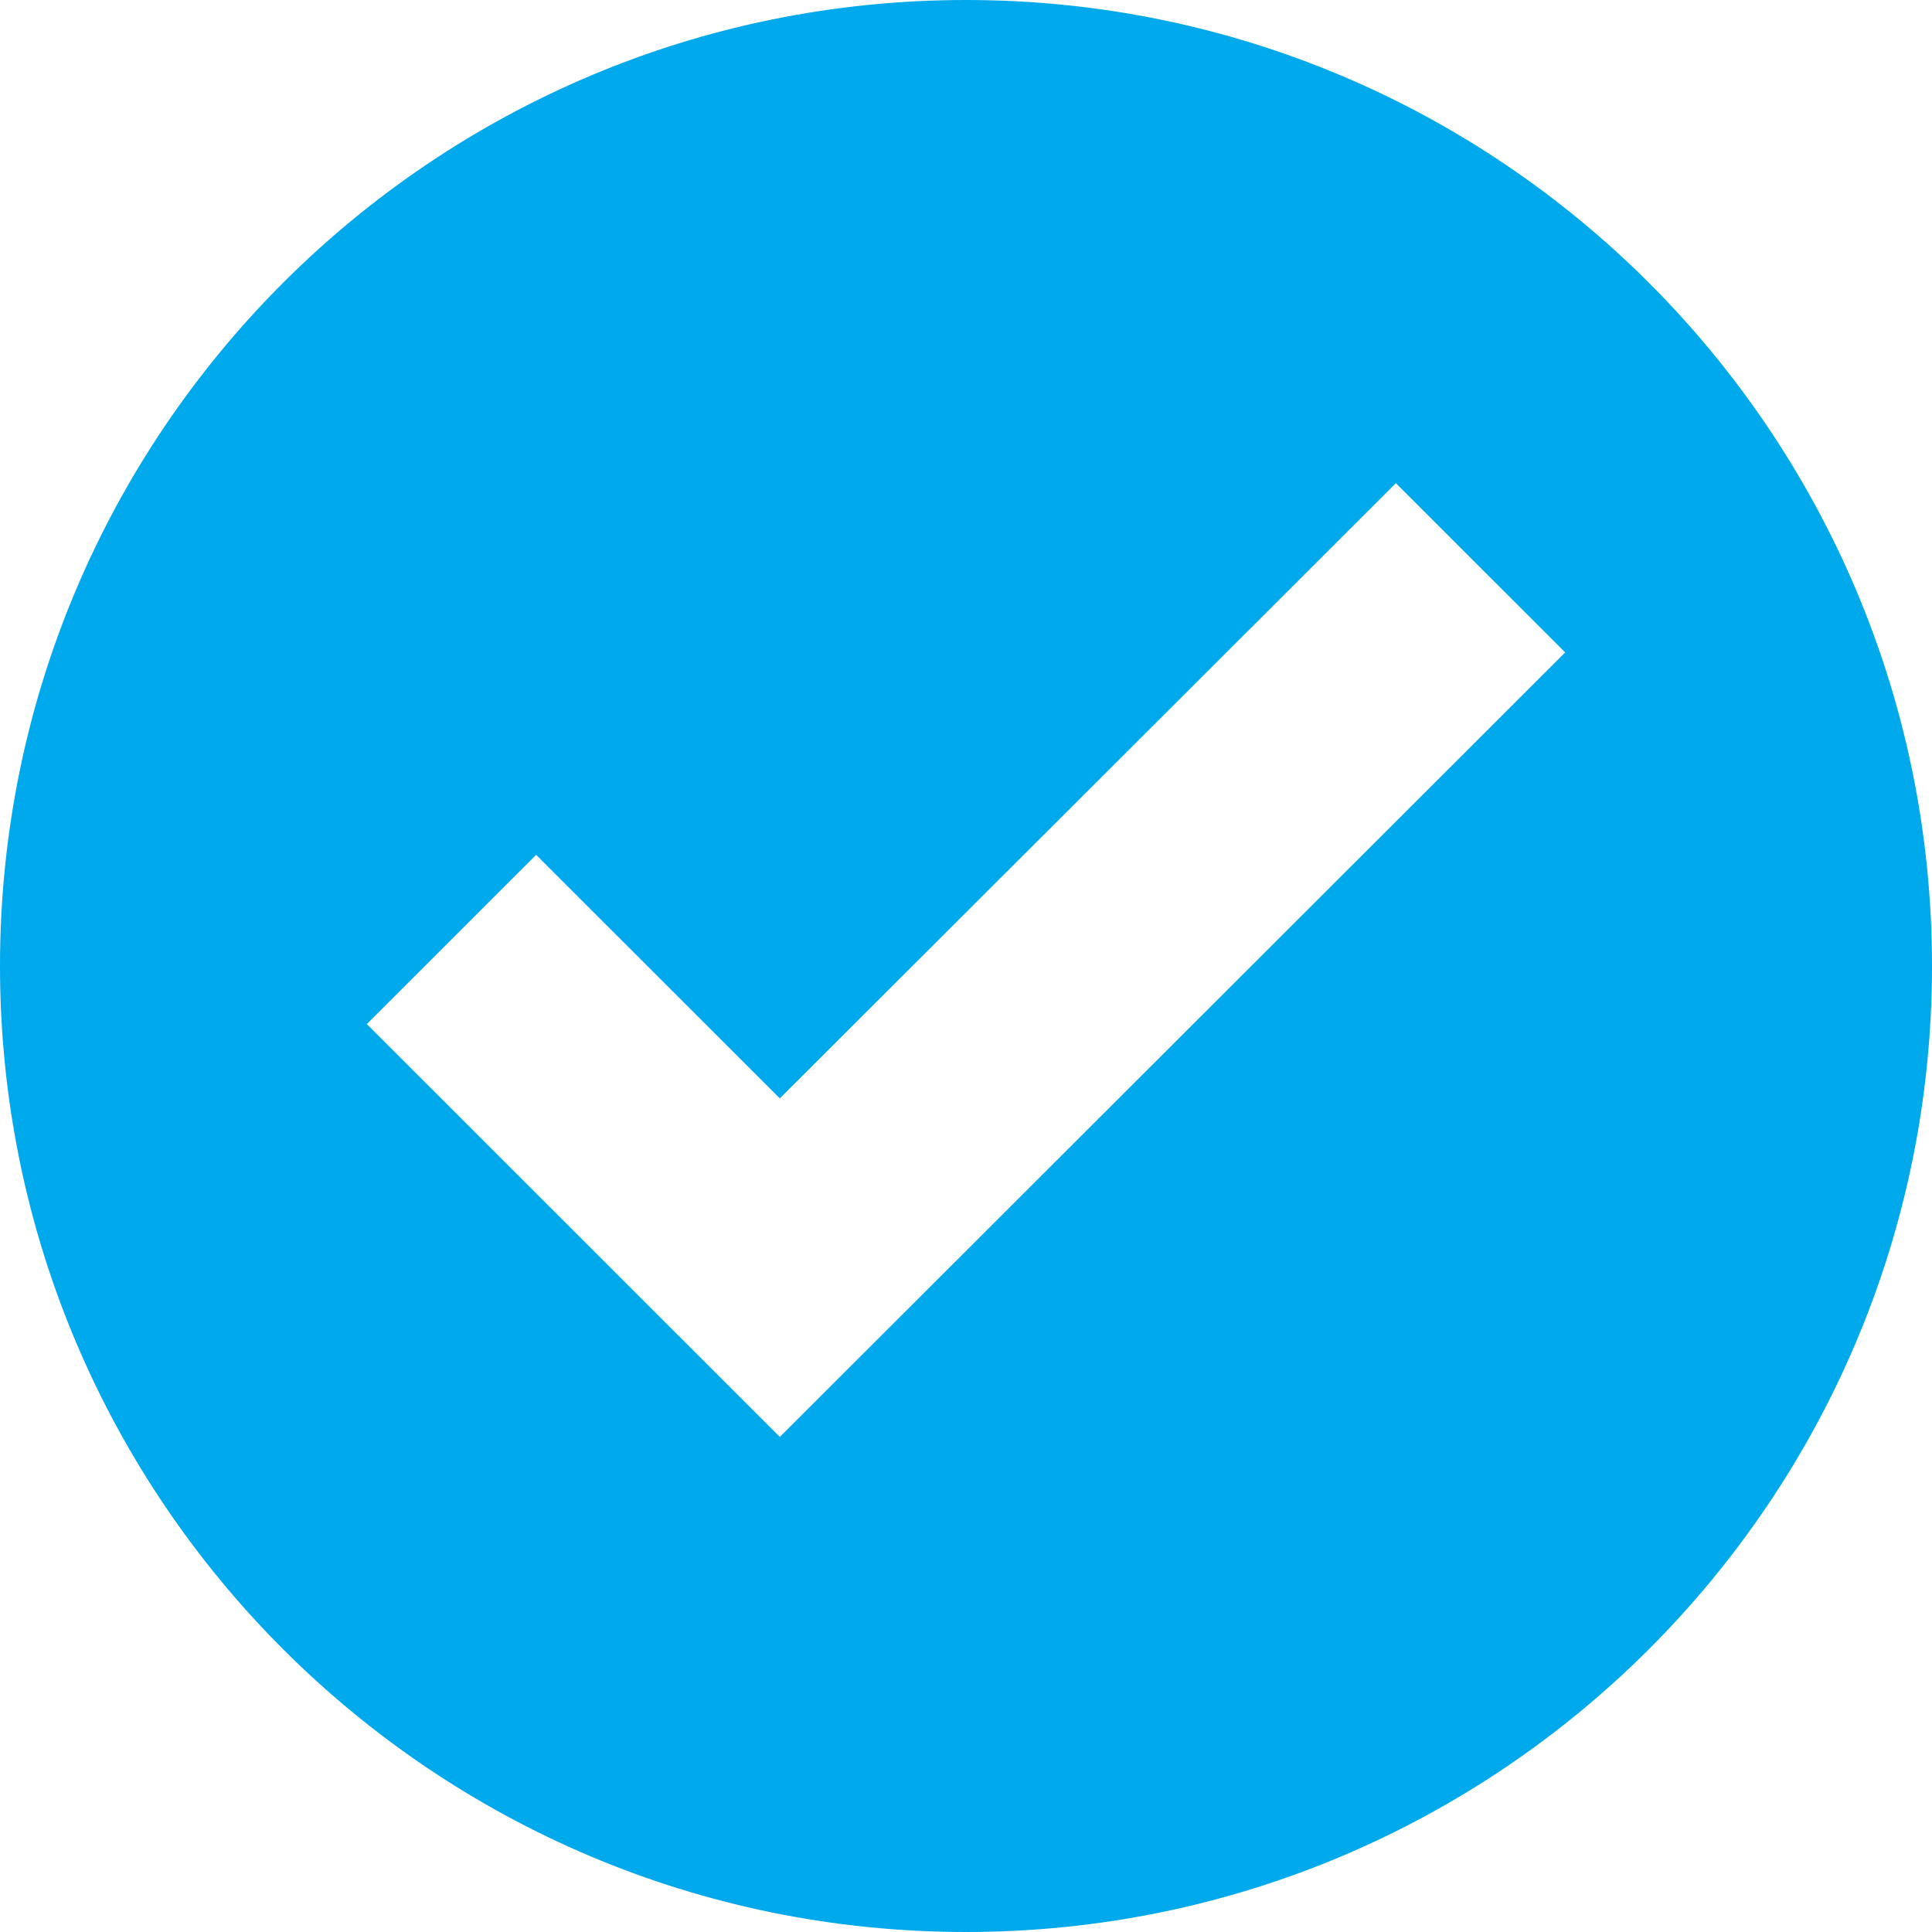
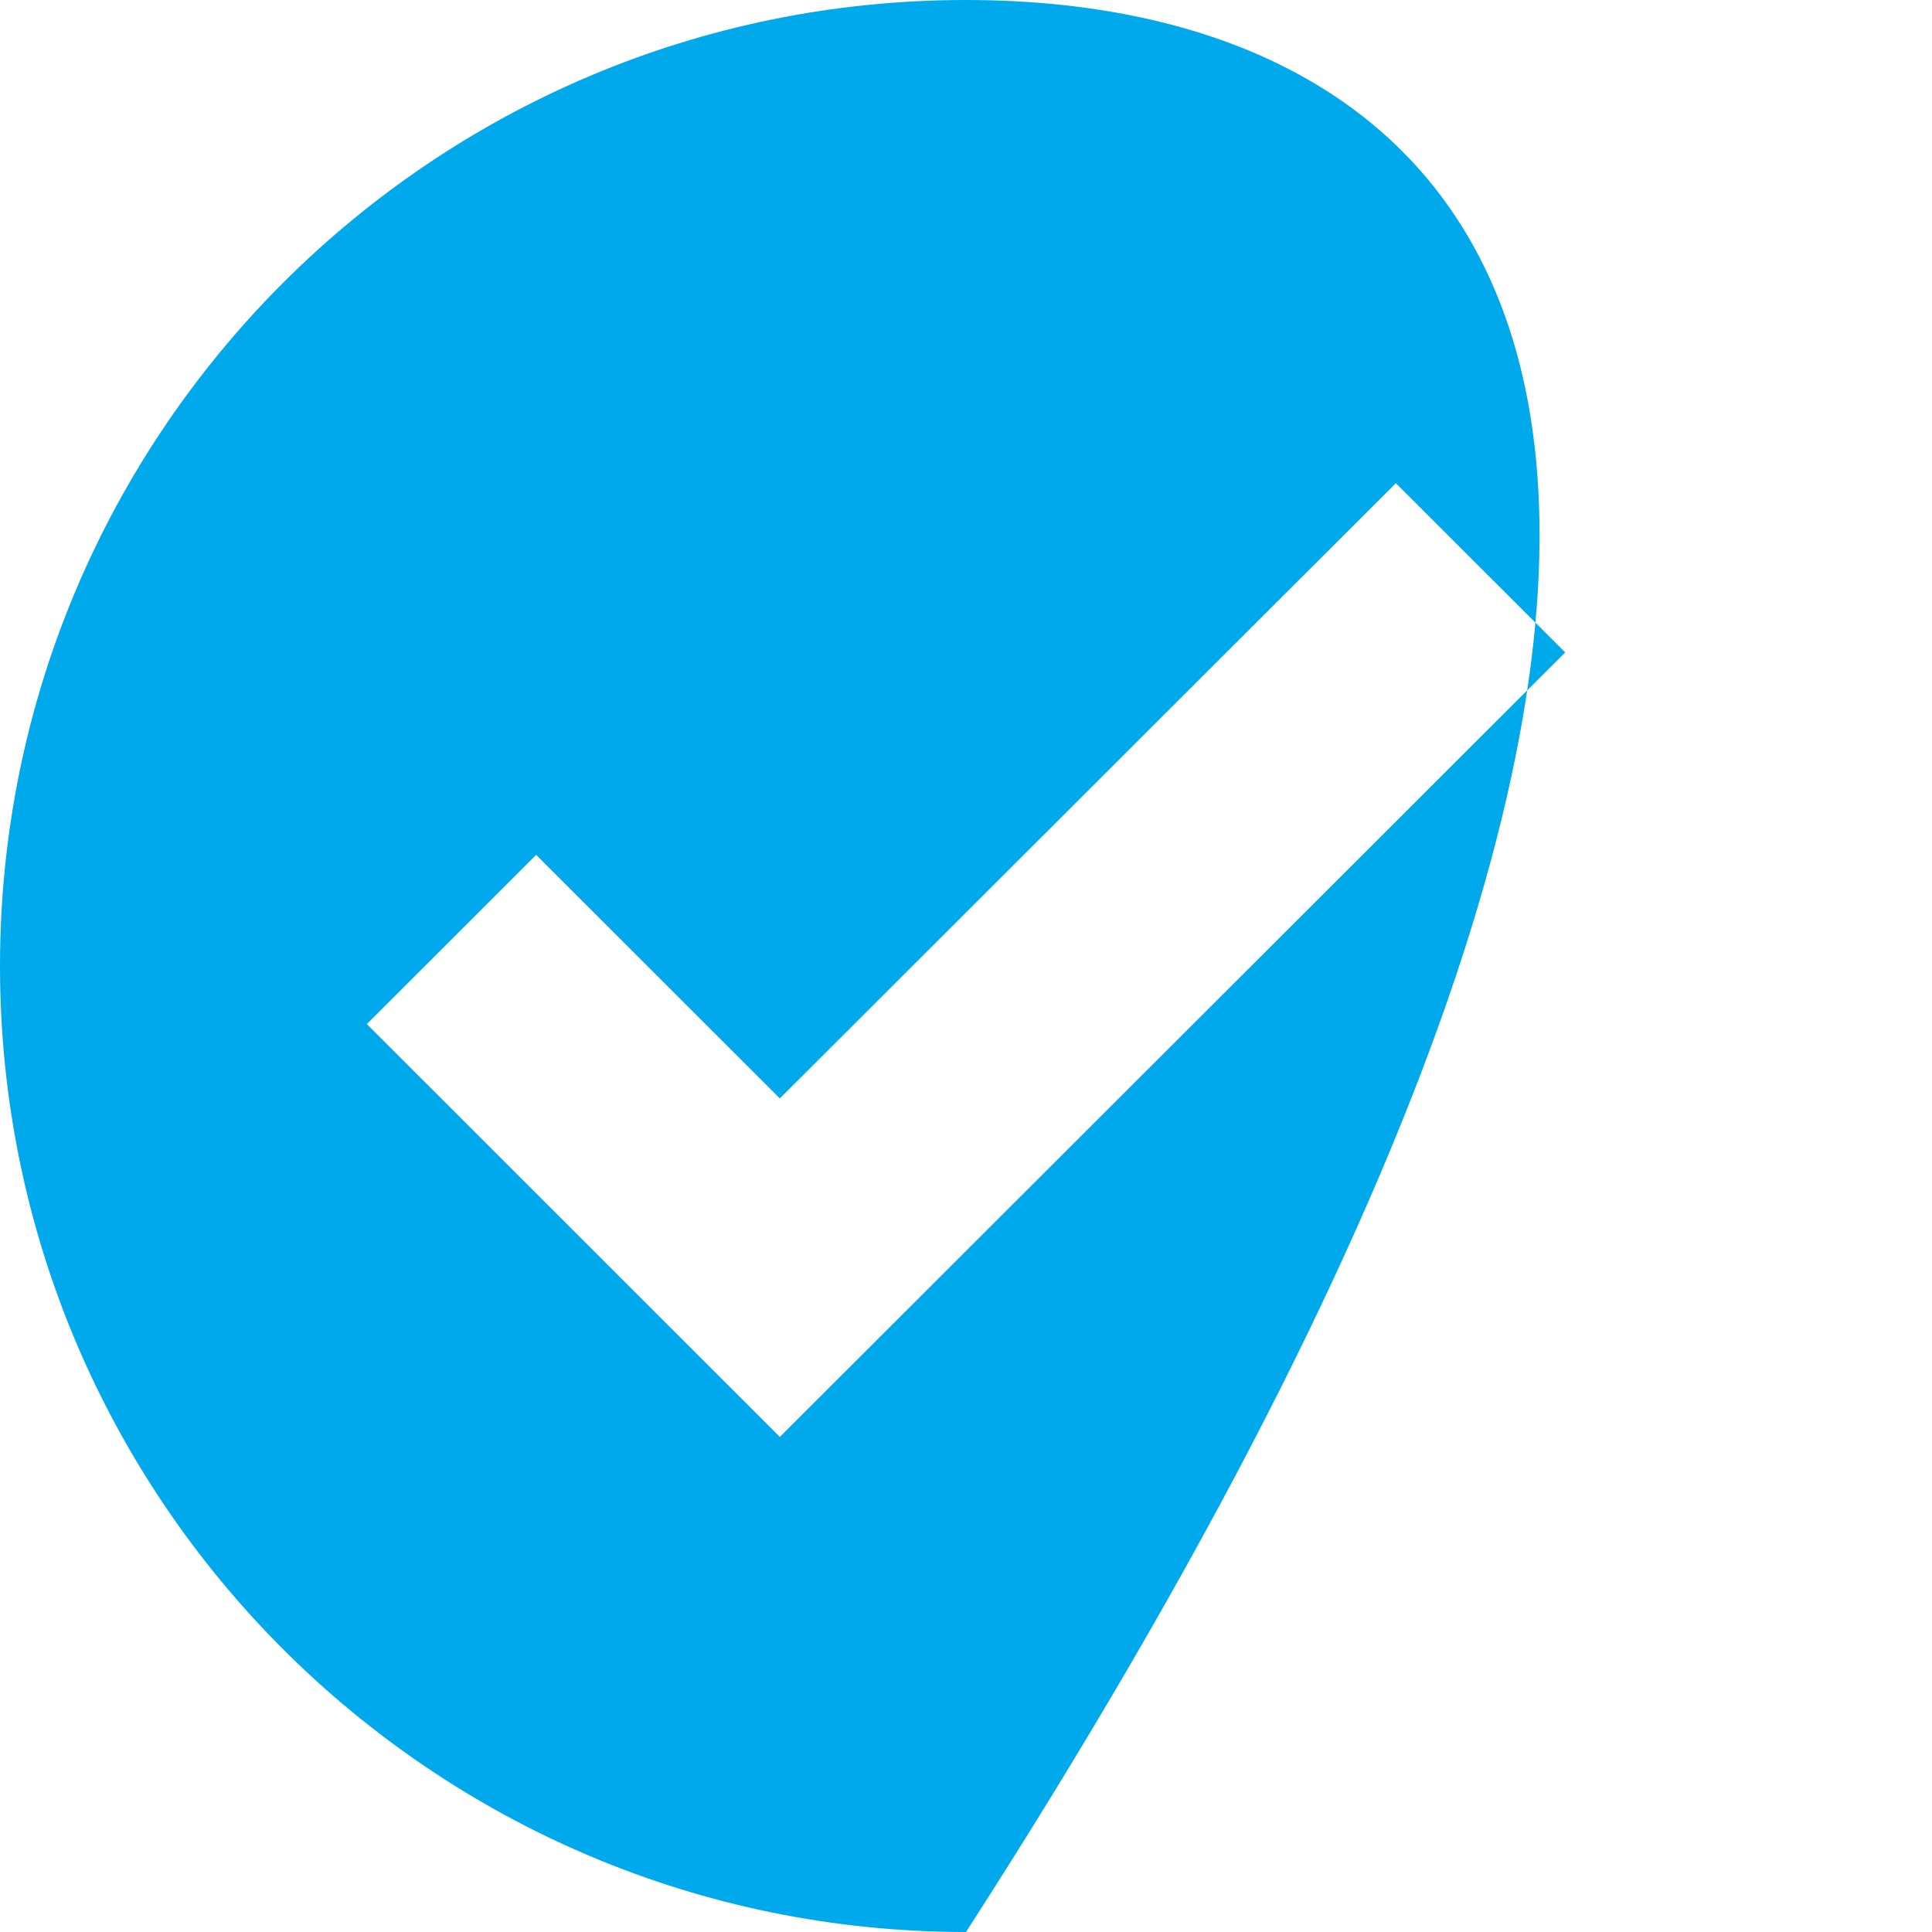
<svg xmlns="http://www.w3.org/2000/svg" width="45" height="45" viewBox="0 0 45 45" fill="none">
-   <path fill-rule="evenodd" clip-rule="evenodd" d="M22.5 45C34.926 45 45 34.926 45 22.5C45 10.074 34.926 0 22.5 0C10.074 0 0 10.074 0 22.5C0 34.926 10.074 45 22.5 45ZM18.164 25.584L32.512 11.254L36.456 15.196L18.164 33.469L8.544 23.853L12.488 19.911L18.164 25.584Z" fill="#00A8EC" />
+   <path fill-rule="evenodd" clip-rule="evenodd" d="M22.5 45C45 10.074 34.926 0 22.5 0C10.074 0 0 10.074 0 22.5C0 34.926 10.074 45 22.5 45ZM18.164 25.584L32.512 11.254L36.456 15.196L18.164 33.469L8.544 23.853L12.488 19.911L18.164 25.584Z" fill="#00A8EC" />
</svg>